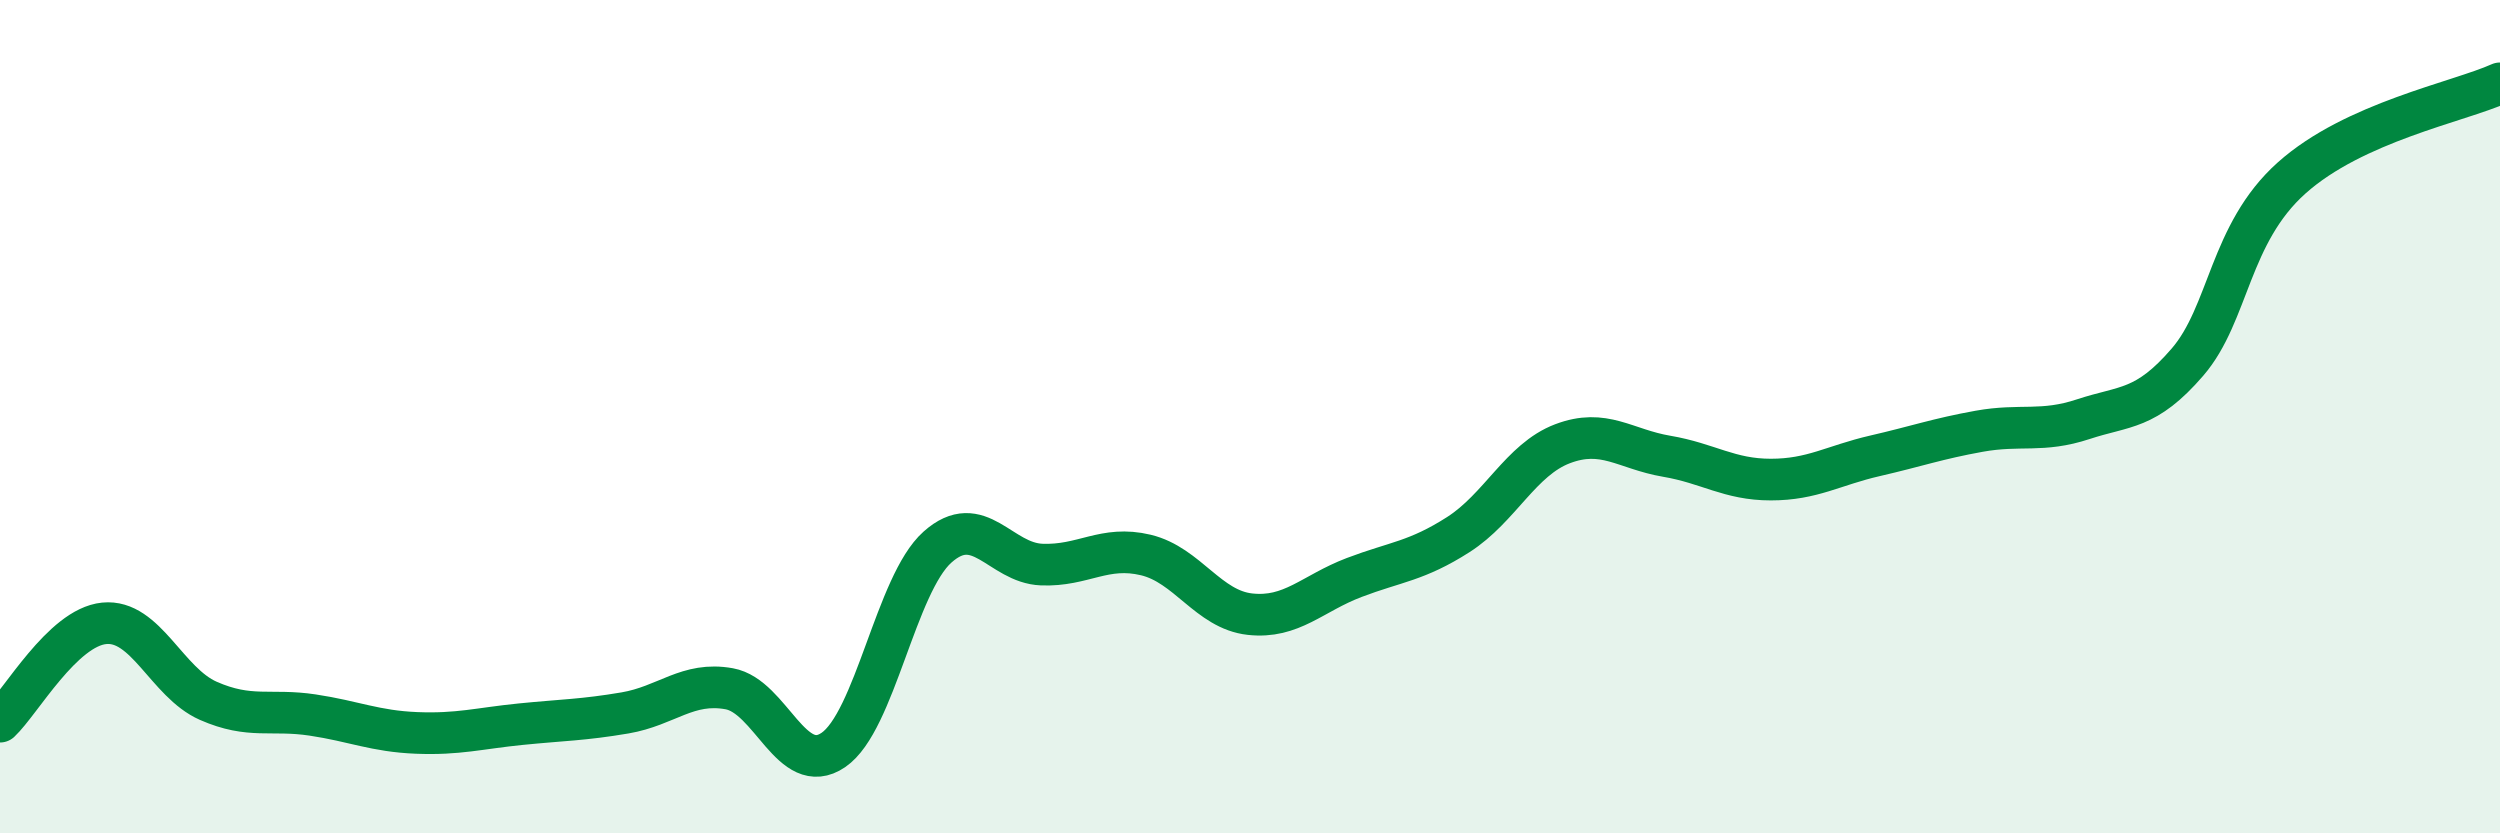
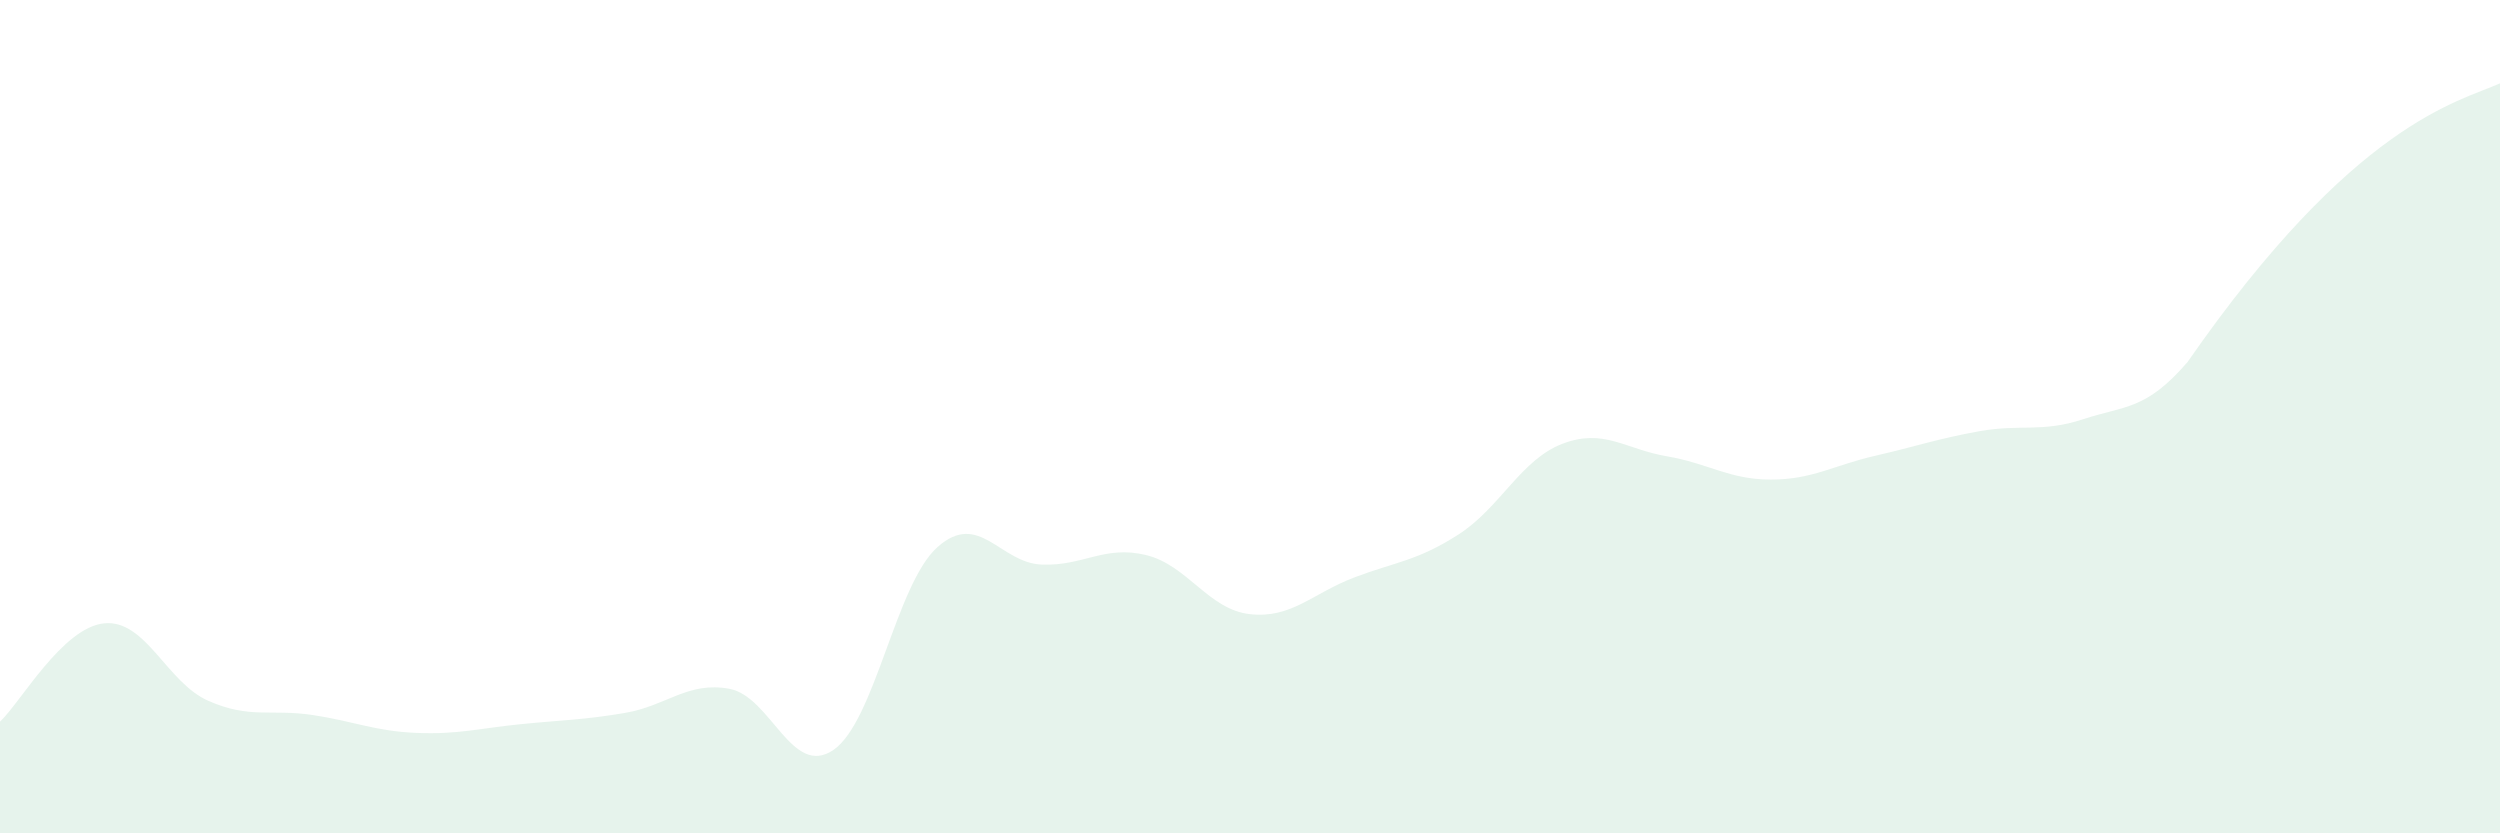
<svg xmlns="http://www.w3.org/2000/svg" width="60" height="20" viewBox="0 0 60 20">
-   <path d="M 0,17.32 C 0.5,16.85 1.5,15.06 2.5,14.96 C 3.5,14.86 4,16.38 5,16.82 C 6,17.26 6.5,17.01 7.5,17.16 C 8.5,17.31 9,17.55 10,17.59 C 11,17.63 11.5,17.48 12.5,17.38 C 13.5,17.28 14,17.28 15,17.11 C 16,16.94 16.5,16.35 17.5,16.53 C 18.5,16.71 19,18.68 20,18 C 21,17.32 21.5,14.02 22.5,13.13 C 23.5,12.24 24,13.51 25,13.55 C 26,13.59 26.5,13.08 27.5,13.32 C 28.5,13.56 29,14.63 30,14.74 C 31,14.85 31.5,14.24 32.5,13.86 C 33.5,13.48 34,13.47 35,12.83 C 36,12.19 36.5,11.03 37.5,10.65 C 38.5,10.27 39,10.78 40,10.95 C 41,11.12 41.5,11.51 42.5,11.51 C 43.5,11.51 44,11.17 45,10.94 C 46,10.71 46.5,10.53 47.5,10.35 C 48.5,10.17 49,10.39 50,10.06 C 51,9.73 51.5,9.85 52.5,8.69 C 53.5,7.53 53.5,5.61 55,4.27 C 56.5,2.93 59,2.45 60,2L60 20L0 20Z" fill="#008740" opacity="0.1" stroke-linecap="round" stroke-linejoin="round" />
-   <path d="M 0,17.32 C 0.5,16.85 1.5,15.06 2.5,14.96 C 3.5,14.86 4,16.38 5,16.82 C 6,17.26 6.5,17.01 7.5,17.16 C 8.5,17.31 9,17.55 10,17.59 C 11,17.63 11.5,17.48 12.5,17.38 C 13.5,17.28 14,17.28 15,17.11 C 16,16.94 16.5,16.35 17.5,16.53 C 18.5,16.71 19,18.68 20,18 C 21,17.32 21.5,14.02 22.5,13.13 C 23.5,12.24 24,13.51 25,13.55 C 26,13.59 26.5,13.08 27.5,13.32 C 28.5,13.56 29,14.63 30,14.74 C 31,14.85 31.5,14.24 32.5,13.86 C 33.5,13.48 34,13.47 35,12.83 C 36,12.19 36.5,11.03 37.5,10.65 C 38.5,10.27 39,10.78 40,10.95 C 41,11.12 41.5,11.51 42.5,11.51 C 43.5,11.51 44,11.17 45,10.94 C 46,10.71 46.5,10.53 47.5,10.35 C 48.5,10.17 49,10.39 50,10.06 C 51,9.73 51.5,9.85 52.5,8.69 C 53.5,7.53 53.5,5.61 55,4.27 C 56.5,2.93 59,2.45 60,2" stroke="#008740" stroke-width="1" fill="none" stroke-linecap="round" stroke-linejoin="round" />
+   <path d="M 0,17.32 C 0.5,16.85 1.5,15.06 2.5,14.96 C 3.5,14.86 4,16.38 5,16.82 C 6,17.26 6.5,17.01 7.5,17.16 C 8.5,17.31 9,17.55 10,17.59 C 11,17.63 11.5,17.48 12.5,17.38 C 13.5,17.28 14,17.28 15,17.11 C 16,16.94 16.5,16.35 17.5,16.53 C 18.5,16.71 19,18.68 20,18 C 21,17.32 21.5,14.02 22.5,13.13 C 23.5,12.24 24,13.51 25,13.55 C 26,13.59 26.5,13.08 27.5,13.32 C 28.5,13.56 29,14.63 30,14.74 C 31,14.85 31.5,14.24 32.5,13.86 C 33.5,13.48 34,13.47 35,12.83 C 36,12.19 36.5,11.03 37.5,10.65 C 38.5,10.27 39,10.78 40,10.95 C 41,11.12 41.5,11.51 42.5,11.51 C 43.5,11.51 44,11.17 45,10.94 C 46,10.71 46.5,10.53 47.5,10.35 C 48.5,10.17 49,10.39 50,10.06 C 51,9.73 51.5,9.85 52.5,8.69 C 56.5,2.93 59,2.45 60,2L60 20L0 20Z" fill="#008740" opacity="0.1" stroke-linecap="round" stroke-linejoin="round" />
</svg>